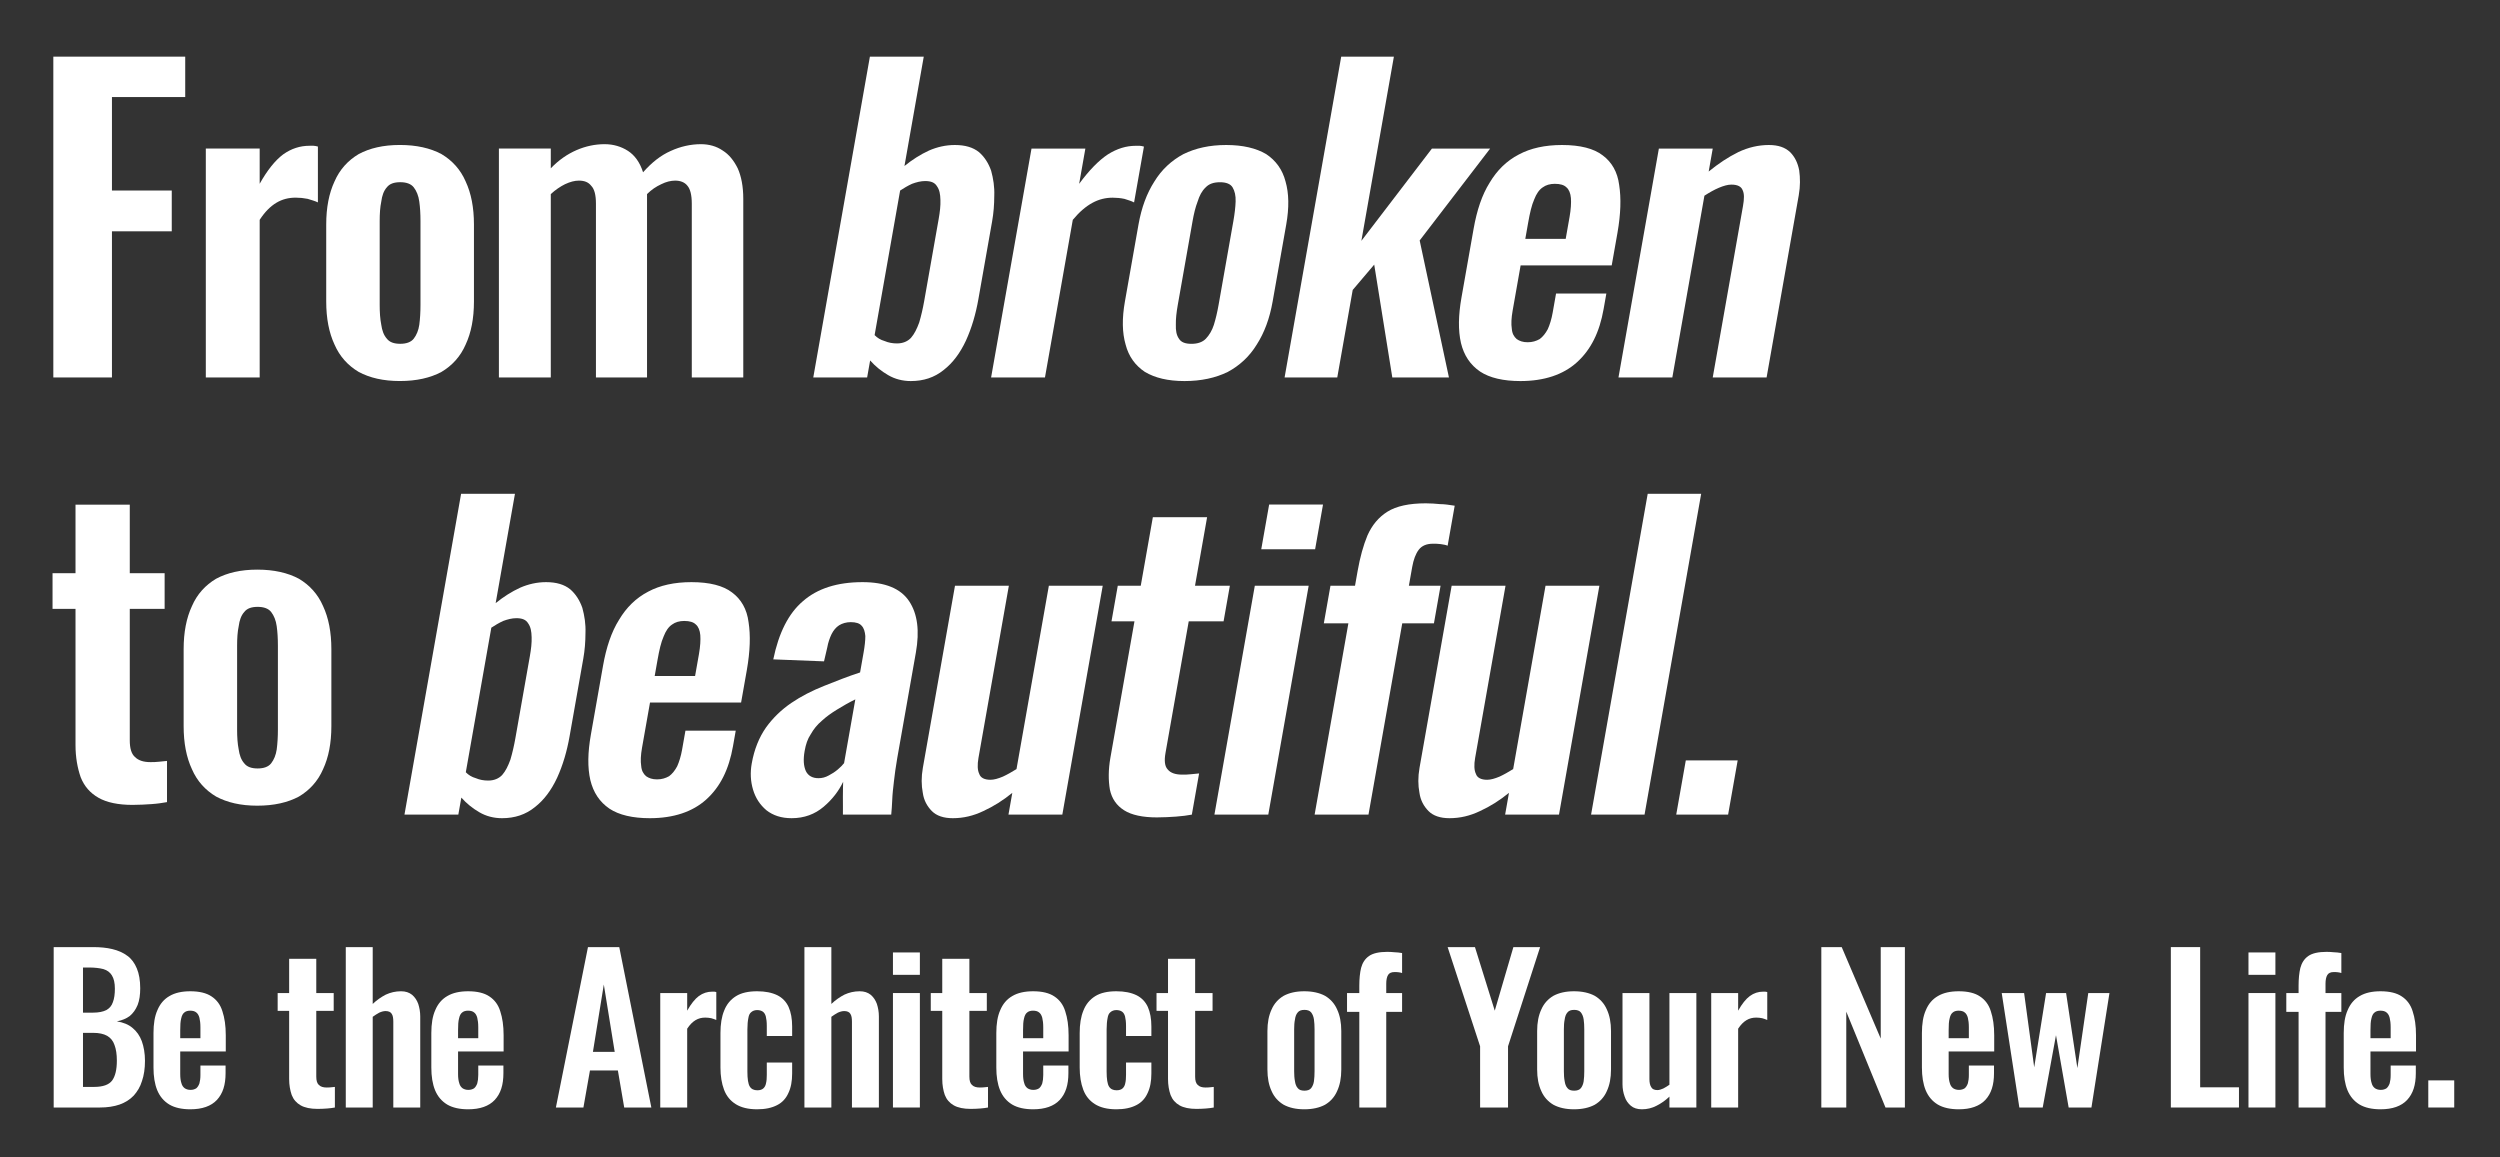
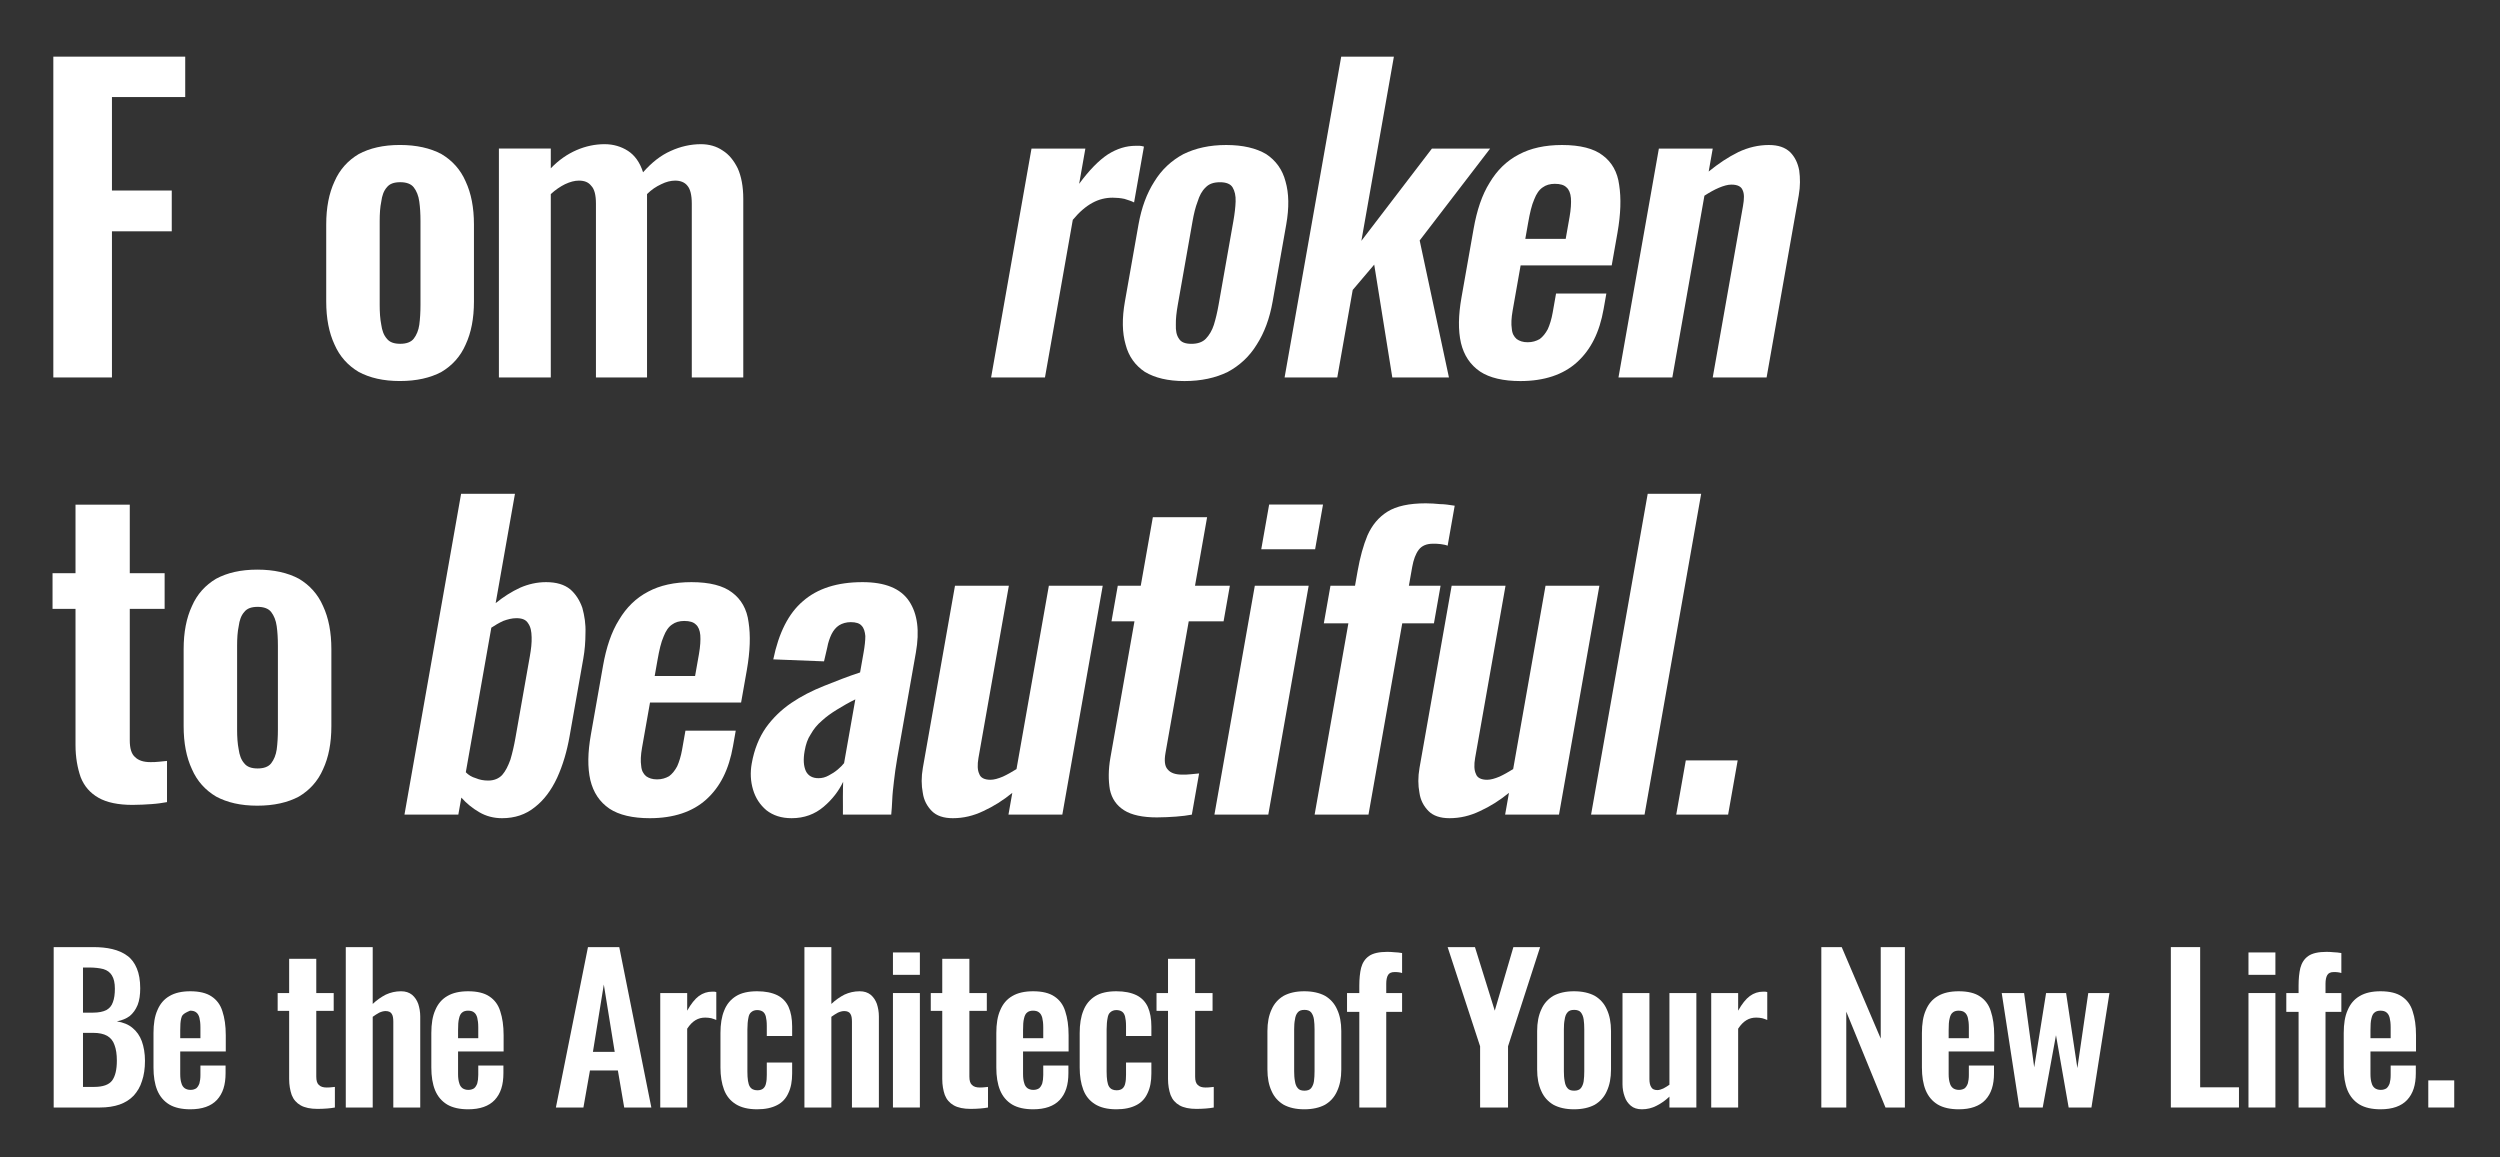
<svg xmlns="http://www.w3.org/2000/svg" width="540" height="250">
  <rect width="100%" height="100%" style="fill:#333333;stroke:none;opacity:1;fill-opacity:1" />
  <defs>
    <style>path,rect{fill:#fff}</style>
  </defs>
  <g transform="matrix(1.711,0,0,1.711,-84.041,-65.319)">
    <path transform="matrix(25,0,0,25,54.37,177.99)" d="M0.061,-0L0.061,-0.81L0.26,-0.81C0.296,-0.81 0.328,-0.807 0.357,-0.8C0.386,-0.793 0.412,-0.782 0.433,-0.766C0.454,-0.751 0.47,-0.729 0.481,-0.702C0.492,-0.676 0.498,-0.642 0.498,-0.602C0.498,-0.569 0.494,-0.541 0.485,-0.518C0.475,-0.494 0.462,-0.476 0.445,-0.462C0.428,-0.449 0.406,-0.44 0.38,-0.435C0.412,-0.43 0.439,-0.419 0.459,-0.402C0.48,-0.385 0.496,-0.362 0.506,-0.335C0.516,-0.307 0.522,-0.274 0.522,-0.236C0.522,-0.197 0.517,-0.163 0.507,-0.134C0.498,-0.104 0.483,-0.08 0.465,-0.06C0.446,-0.04 0.422,-0.025 0.394,-0.015C0.365,-0.005 0.332,-0 0.294,-0L0.061,-0ZM0.209,-0.104L0.265,-0.104C0.31,-0.104 0.34,-0.115 0.356,-0.136C0.372,-0.158 0.38,-0.191 0.38,-0.237C0.38,-0.269 0.376,-0.295 0.368,-0.316C0.361,-0.337 0.348,-0.352 0.331,-0.362C0.313,-0.372 0.29,-0.377 0.26,-0.377L0.209,-0.377L0.209,-0.104ZM0.209,-0.479L0.259,-0.479C0.289,-0.479 0.311,-0.484 0.327,-0.492C0.343,-0.501 0.354,-0.514 0.36,-0.532C0.367,-0.55 0.37,-0.573 0.37,-0.6C0.37,-0.629 0.365,-0.651 0.355,-0.667C0.346,-0.682 0.332,-0.693 0.312,-0.699C0.293,-0.704 0.268,-0.707 0.238,-0.707L0.209,-0.707L0.209,-0.479Z" />
-     <path transform="matrix(25,0,0,25,67.47,177.99)" d="M0.227,0.009C0.184,0.009 0.148,0.001 0.121,-0.015C0.093,-0.032 0.073,-0.056 0.06,-0.087C0.047,-0.119 0.041,-0.157 0.041,-0.202L0.041,-0.376C0.041,-0.422 0.047,-0.461 0.061,-0.492C0.074,-0.523 0.094,-0.547 0.122,-0.563C0.149,-0.579 0.184,-0.587 0.227,-0.587C0.273,-0.587 0.309,-0.578 0.334,-0.561C0.36,-0.544 0.379,-0.519 0.389,-0.486C0.4,-0.453 0.406,-0.413 0.406,-0.365L0.406,-0.283L0.176,-0.283L0.176,-0.169C0.176,-0.15 0.178,-0.135 0.182,-0.123C0.185,-0.111 0.191,-0.103 0.199,-0.097C0.207,-0.092 0.216,-0.089 0.228,-0.089C0.24,-0.089 0.249,-0.092 0.257,-0.097C0.264,-0.103 0.269,-0.111 0.273,-0.122C0.276,-0.133 0.278,-0.147 0.278,-0.164L0.278,-0.212L0.405,-0.212L0.405,-0.173C0.405,-0.114 0.391,-0.07 0.361,-0.038C0.332,-0.007 0.287,0.009 0.227,0.009ZM0.176,-0.35L0.278,-0.35L0.278,-0.405C0.278,-0.425 0.276,-0.441 0.273,-0.453C0.27,-0.465 0.264,-0.475 0.257,-0.48C0.25,-0.486 0.24,-0.489 0.226,-0.489C0.214,-0.489 0.204,-0.486 0.197,-0.48C0.189,-0.474 0.184,-0.464 0.181,-0.45C0.177,-0.435 0.176,-0.416 0.176,-0.39L0.176,-0.35Z" />
+     <path transform="matrix(25,0,0,25,67.47,177.99)" d="M0.227,0.009C0.184,0.009 0.148,0.001 0.121,-0.015C0.093,-0.032 0.073,-0.056 0.06,-0.087C0.047,-0.119 0.041,-0.157 0.041,-0.202L0.041,-0.376C0.041,-0.422 0.047,-0.461 0.061,-0.492C0.074,-0.523 0.094,-0.547 0.122,-0.563C0.149,-0.579 0.184,-0.587 0.227,-0.587C0.273,-0.587 0.309,-0.578 0.334,-0.561C0.36,-0.544 0.379,-0.519 0.389,-0.486C0.4,-0.453 0.406,-0.413 0.406,-0.365L0.406,-0.283L0.176,-0.283L0.176,-0.169C0.176,-0.15 0.178,-0.135 0.182,-0.123C0.185,-0.111 0.191,-0.103 0.199,-0.097C0.207,-0.092 0.216,-0.089 0.228,-0.089C0.24,-0.089 0.249,-0.092 0.257,-0.097C0.264,-0.103 0.269,-0.111 0.273,-0.122C0.276,-0.133 0.278,-0.147 0.278,-0.164L0.278,-0.212L0.405,-0.212L0.405,-0.173C0.405,-0.114 0.391,-0.07 0.361,-0.038C0.332,-0.007 0.287,0.009 0.227,0.009ZM0.176,-0.35L0.278,-0.35L0.278,-0.405C0.278,-0.425 0.276,-0.441 0.273,-0.453C0.27,-0.465 0.264,-0.475 0.257,-0.48C0.25,-0.486 0.24,-0.489 0.226,-0.489C0.189,-0.474 0.184,-0.464 0.181,-0.45C0.177,-0.435 0.176,-0.416 0.176,-0.39L0.176,-0.35Z" />
    <path transform="matrix(25,0,0,25,83.72,177.99)" d="M0.22,0.007C0.184,0.007 0.155,0.001 0.134,-0.011C0.113,-0.023 0.098,-0.04 0.089,-0.063C0.081,-0.086 0.076,-0.113 0.076,-0.144L0.076,-0.488L0.018,-0.488L0.018,-0.578L0.076,-0.578L0.076,-0.751L0.213,-0.751L0.213,-0.578L0.301,-0.578L0.301,-0.488L0.213,-0.488L0.213,-0.156C0.213,-0.136 0.217,-0.122 0.226,-0.114C0.235,-0.105 0.248,-0.101 0.265,-0.101C0.272,-0.101 0.279,-0.101 0.287,-0.102C0.294,-0.103 0.3,-0.103 0.307,-0.104L0.307,-0C0.296,0.002 0.283,0.004 0.268,0.005C0.253,0.006 0.237,0.007 0.22,0.007Z" />
    <path transform="matrix(25,0,0,25,91.42,177.99)" d="M0.054,-0L0.054,-0.81L0.19,-0.81L0.19,-0.523C0.211,-0.543 0.233,-0.558 0.256,-0.57C0.28,-0.581 0.305,-0.587 0.333,-0.587C0.356,-0.587 0.374,-0.581 0.389,-0.569C0.403,-0.557 0.413,-0.542 0.42,-0.523C0.426,-0.504 0.43,-0.483 0.43,-0.46L0.43,-0L0.294,-0L0.294,-0.433C0.294,-0.451 0.292,-0.464 0.286,-0.473C0.281,-0.482 0.27,-0.487 0.255,-0.487C0.245,-0.487 0.234,-0.484 0.223,-0.479C0.212,-0.473 0.201,-0.466 0.19,-0.458L0.19,-0L0.054,-0Z" />
    <path transform="matrix(25,0,0,25,102.545,177.99)" d="M0.227,0.009C0.184,0.009 0.148,0.001 0.121,-0.015C0.093,-0.032 0.073,-0.056 0.06,-0.087C0.047,-0.119 0.041,-0.157 0.041,-0.202L0.041,-0.376C0.041,-0.422 0.047,-0.461 0.061,-0.492C0.074,-0.523 0.094,-0.547 0.122,-0.563C0.149,-0.579 0.184,-0.587 0.227,-0.587C0.273,-0.587 0.309,-0.578 0.334,-0.561C0.36,-0.544 0.379,-0.519 0.389,-0.486C0.4,-0.453 0.406,-0.413 0.406,-0.365L0.406,-0.283L0.176,-0.283L0.176,-0.169C0.176,-0.15 0.178,-0.135 0.182,-0.123C0.185,-0.111 0.191,-0.103 0.199,-0.097C0.207,-0.092 0.216,-0.089 0.228,-0.089C0.24,-0.089 0.249,-0.092 0.257,-0.097C0.264,-0.103 0.269,-0.111 0.273,-0.122C0.276,-0.133 0.278,-0.147 0.278,-0.164L0.278,-0.212L0.405,-0.212L0.405,-0.173C0.405,-0.114 0.391,-0.07 0.361,-0.038C0.332,-0.007 0.287,0.009 0.227,0.009ZM0.176,-0.35L0.278,-0.35L0.278,-0.405C0.278,-0.425 0.276,-0.441 0.273,-0.453C0.27,-0.465 0.264,-0.475 0.257,-0.48C0.25,-0.486 0.24,-0.489 0.226,-0.489C0.214,-0.489 0.204,-0.486 0.197,-0.48C0.189,-0.474 0.184,-0.464 0.181,-0.45C0.177,-0.435 0.176,-0.416 0.176,-0.39L0.176,-0.35Z" />
    <path transform="matrix(25,0,0,25,118.795,177.99)" d="M0.02,-0L0.182,-0.81L0.34,-0.81L0.502,-0L0.365,-0L0.333,-0.187L0.192,-0.187L0.159,-0L0.02,-0ZM0.207,-0.281L0.317,-0.281L0.262,-0.621L0.207,-0.281Z" />
    <path transform="matrix(25,0,0,25,131.095,177.99)" d="M0.055,-0L0.055,-0.578L0.191,-0.578L0.191,-0.489C0.21,-0.523 0.23,-0.548 0.25,-0.563C0.271,-0.578 0.293,-0.585 0.317,-0.585C0.32,-0.585 0.324,-0.585 0.327,-0.585C0.33,-0.585 0.334,-0.584 0.338,-0.583L0.338,-0.442C0.33,-0.446 0.321,-0.448 0.312,-0.451C0.302,-0.453 0.292,-0.454 0.282,-0.454C0.264,-0.454 0.248,-0.45 0.233,-0.441C0.218,-0.432 0.204,-0.418 0.191,-0.398L0.191,-0L0.055,-0Z" />
    <path transform="matrix(25,0,0,25,139.045,177.99)" d="M0.226,0.009C0.181,0.009 0.145,0 0.118,-0.017C0.091,-0.034 0.071,-0.058 0.059,-0.09C0.047,-0.122 0.041,-0.159 0.041,-0.202L0.041,-0.376C0.041,-0.421 0.047,-0.459 0.06,-0.49C0.072,-0.521 0.092,-0.545 0.119,-0.562C0.146,-0.579 0.182,-0.587 0.226,-0.587C0.268,-0.587 0.301,-0.58 0.328,-0.567C0.354,-0.554 0.373,-0.534 0.385,-0.508C0.397,-0.481 0.403,-0.448 0.403,-0.409L0.403,-0.361L0.275,-0.361L0.275,-0.412C0.275,-0.432 0.273,-0.448 0.27,-0.46C0.267,-0.471 0.262,-0.479 0.255,-0.484C0.248,-0.489 0.238,-0.492 0.226,-0.492C0.214,-0.492 0.204,-0.488 0.197,-0.482C0.189,-0.476 0.184,-0.466 0.182,-0.452C0.179,-0.438 0.177,-0.418 0.177,-0.394L0.177,-0.182C0.177,-0.144 0.181,-0.119 0.189,-0.106C0.197,-0.093 0.21,-0.087 0.227,-0.087C0.24,-0.087 0.25,-0.09 0.257,-0.096C0.264,-0.102 0.269,-0.111 0.271,-0.122C0.274,-0.134 0.275,-0.148 0.275,-0.165L0.275,-0.227L0.403,-0.227L0.403,-0.172C0.403,-0.133 0.397,-0.1 0.384,-0.073C0.372,-0.046 0.353,-0.025 0.327,-0.012C0.3,0.002 0.267,0.009 0.226,0.009Z" />
    <path transform="matrix(25,0,0,25,149.32,177.99)" d="M0.054,-0L0.054,-0.81L0.19,-0.81L0.19,-0.523C0.211,-0.543 0.233,-0.558 0.256,-0.57C0.28,-0.581 0.305,-0.587 0.333,-0.587C0.356,-0.587 0.374,-0.581 0.389,-0.569C0.403,-0.557 0.413,-0.542 0.42,-0.523C0.426,-0.504 0.43,-0.483 0.43,-0.46L0.43,-0L0.294,-0L0.294,-0.433C0.294,-0.451 0.292,-0.464 0.286,-0.473C0.281,-0.482 0.27,-0.487 0.255,-0.487C0.245,-0.487 0.234,-0.484 0.223,-0.479C0.212,-0.473 0.201,-0.466 0.19,-0.458L0.19,-0L0.054,-0Z" />
    <path transform="matrix(25,0,0,25,160.445,177.99)" d="M0.056,-0L0.056,-0.578L0.192,-0.578L0.192,-0L0.056,-0ZM0.056,-0.67L0.056,-0.783L0.192,-0.783L0.192,-0.67L0.056,-0.67Z" />
    <path transform="matrix(25,0,0,25,166.17,177.99)" d="M0.22,0.007C0.184,0.007 0.155,0.001 0.134,-0.011C0.113,-0.023 0.098,-0.04 0.089,-0.063C0.081,-0.086 0.076,-0.113 0.076,-0.144L0.076,-0.488L0.018,-0.488L0.018,-0.578L0.076,-0.578L0.076,-0.751L0.213,-0.751L0.213,-0.578L0.301,-0.578L0.301,-0.488L0.213,-0.488L0.213,-0.156C0.213,-0.136 0.217,-0.122 0.226,-0.114C0.235,-0.105 0.248,-0.101 0.265,-0.101C0.272,-0.101 0.279,-0.101 0.287,-0.102C0.294,-0.103 0.3,-0.103 0.307,-0.104L0.307,-0C0.296,0.002 0.283,0.004 0.268,0.005C0.253,0.006 0.237,0.007 0.22,0.007Z" />
    <path transform="matrix(25,0,0,25,173.87,177.99)" d="M0.227,0.009C0.184,0.009 0.148,0.001 0.121,-0.015C0.093,-0.032 0.073,-0.056 0.06,-0.087C0.047,-0.119 0.041,-0.157 0.041,-0.202L0.041,-0.376C0.041,-0.422 0.047,-0.461 0.061,-0.492C0.074,-0.523 0.094,-0.547 0.122,-0.563C0.149,-0.579 0.184,-0.587 0.227,-0.587C0.273,-0.587 0.309,-0.578 0.334,-0.561C0.36,-0.544 0.379,-0.519 0.389,-0.486C0.4,-0.453 0.406,-0.413 0.406,-0.365L0.406,-0.283L0.176,-0.283L0.176,-0.169C0.176,-0.15 0.178,-0.135 0.182,-0.123C0.185,-0.111 0.191,-0.103 0.199,-0.097C0.207,-0.092 0.216,-0.089 0.228,-0.089C0.24,-0.089 0.249,-0.092 0.257,-0.097C0.264,-0.103 0.269,-0.111 0.273,-0.122C0.276,-0.133 0.278,-0.147 0.278,-0.164L0.278,-0.212L0.405,-0.212L0.405,-0.173C0.405,-0.114 0.391,-0.07 0.361,-0.038C0.332,-0.007 0.287,0.009 0.227,0.009ZM0.176,-0.35L0.278,-0.35L0.278,-0.405C0.278,-0.425 0.276,-0.441 0.273,-0.453C0.27,-0.465 0.264,-0.475 0.257,-0.48C0.25,-0.486 0.24,-0.489 0.226,-0.489C0.214,-0.489 0.204,-0.486 0.197,-0.48C0.189,-0.474 0.184,-0.464 0.181,-0.45C0.177,-0.435 0.176,-0.416 0.176,-0.39L0.176,-0.35Z" />
    <path transform="matrix(25,0,0,25,184.395,177.99)" d="M0.226,0.009C0.181,0.009 0.145,0 0.118,-0.017C0.091,-0.034 0.071,-0.058 0.059,-0.09C0.047,-0.122 0.041,-0.159 0.041,-0.202L0.041,-0.376C0.041,-0.421 0.047,-0.459 0.06,-0.49C0.072,-0.521 0.092,-0.545 0.119,-0.562C0.146,-0.579 0.182,-0.587 0.226,-0.587C0.268,-0.587 0.301,-0.58 0.328,-0.567C0.354,-0.554 0.373,-0.534 0.385,-0.508C0.397,-0.481 0.403,-0.448 0.403,-0.409L0.403,-0.361L0.275,-0.361L0.275,-0.412C0.275,-0.432 0.273,-0.448 0.27,-0.46C0.267,-0.471 0.262,-0.479 0.255,-0.484C0.248,-0.489 0.238,-0.492 0.226,-0.492C0.214,-0.492 0.204,-0.488 0.197,-0.482C0.189,-0.476 0.184,-0.466 0.182,-0.452C0.179,-0.438 0.177,-0.418 0.177,-0.394L0.177,-0.182C0.177,-0.144 0.181,-0.119 0.189,-0.106C0.197,-0.093 0.21,-0.087 0.227,-0.087C0.24,-0.087 0.25,-0.09 0.257,-0.096C0.264,-0.102 0.269,-0.111 0.271,-0.122C0.274,-0.134 0.275,-0.148 0.275,-0.165L0.275,-0.227L0.403,-0.227L0.403,-0.172C0.403,-0.133 0.397,-0.1 0.384,-0.073C0.372,-0.046 0.353,-0.025 0.327,-0.012C0.3,0.002 0.267,0.009 0.226,0.009Z" />
    <path transform="matrix(25,0,0,25,194.67,177.99)" d="M0.22,0.007C0.184,0.007 0.155,0.001 0.134,-0.011C0.113,-0.023 0.098,-0.04 0.089,-0.063C0.081,-0.086 0.076,-0.113 0.076,-0.144L0.076,-0.488L0.018,-0.488L0.018,-0.578L0.076,-0.578L0.076,-0.751L0.213,-0.751L0.213,-0.578L0.301,-0.578L0.301,-0.488L0.213,-0.488L0.213,-0.156C0.213,-0.136 0.217,-0.122 0.226,-0.114C0.235,-0.105 0.248,-0.101 0.265,-0.101C0.272,-0.101 0.279,-0.101 0.287,-0.102C0.294,-0.103 0.3,-0.103 0.307,-0.104L0.307,-0C0.296,0.002 0.283,0.004 0.268,0.005C0.253,0.006 0.237,0.007 0.22,0.007Z" />
    <path transform="matrix(25,0,0,25,208.095,177.99)" d="M0.227,0.009C0.185,0.009 0.151,0.001 0.123,-0.014C0.096,-0.03 0.075,-0.053 0.062,-0.083C0.048,-0.113 0.041,-0.149 0.041,-0.192L0.041,-0.386C0.041,-0.429 0.048,-0.465 0.062,-0.495C0.075,-0.525 0.096,-0.548 0.123,-0.564C0.151,-0.579 0.185,-0.587 0.227,-0.587C0.269,-0.587 0.304,-0.579 0.332,-0.564C0.359,-0.548 0.38,-0.525 0.393,-0.495C0.407,-0.465 0.414,-0.429 0.414,-0.386L0.414,-0.192C0.414,-0.149 0.407,-0.113 0.393,-0.083C0.38,-0.053 0.359,-0.03 0.332,-0.014C0.304,0.001 0.269,0.009 0.227,0.009ZM0.228,-0.085C0.243,-0.085 0.255,-0.089 0.262,-0.098C0.269,-0.107 0.274,-0.119 0.276,-0.133C0.278,-0.148 0.279,-0.165 0.279,-0.183L0.279,-0.395C0.279,-0.413 0.278,-0.43 0.276,-0.444C0.274,-0.459 0.269,-0.471 0.262,-0.48C0.255,-0.489 0.243,-0.493 0.228,-0.493C0.212,-0.493 0.201,-0.489 0.194,-0.48C0.186,-0.471 0.182,-0.459 0.18,-0.444C0.177,-0.43 0.176,-0.413 0.176,-0.395L0.176,-0.183C0.176,-0.165 0.177,-0.148 0.18,-0.133C0.182,-0.119 0.186,-0.107 0.194,-0.098C0.201,-0.089 0.212,-0.085 0.228,-0.085Z" />
    <path transform="matrix(25,0,0,25,218.72,177.99)" d="M0.08,-0L0.08,-0.483L0.018,-0.483L0.018,-0.578L0.08,-0.578L0.08,-0.615C0.08,-0.65 0.083,-0.68 0.089,-0.705C0.096,-0.731 0.109,-0.751 0.129,-0.765C0.149,-0.779 0.18,-0.786 0.222,-0.786C0.235,-0.786 0.247,-0.785 0.258,-0.784C0.27,-0.784 0.282,-0.782 0.296,-0.78L0.296,-0.679C0.291,-0.681 0.285,-0.682 0.278,-0.683C0.271,-0.684 0.264,-0.684 0.258,-0.684C0.242,-0.684 0.231,-0.679 0.225,-0.669C0.219,-0.659 0.216,-0.644 0.216,-0.625L0.216,-0.578L0.296,-0.578L0.296,-0.483L0.216,-0.483L0.216,-0L0.08,-0Z" />
    <path transform="matrix(25,0,0,25,231.62,177.99)" d="M0.174,-0L0.174,-0.309L0.01,-0.81L0.148,-0.81L0.248,-0.489L0.342,-0.81L0.477,-0.81L0.315,-0.309L0.315,-0L0.174,-0Z" />
    <path transform="matrix(25,0,0,25,242.145,177.99)" d="M0.227,0.009C0.185,0.009 0.151,0.001 0.123,-0.014C0.096,-0.03 0.075,-0.053 0.062,-0.083C0.048,-0.113 0.041,-0.149 0.041,-0.192L0.041,-0.386C0.041,-0.429 0.048,-0.465 0.062,-0.495C0.075,-0.525 0.096,-0.548 0.123,-0.564C0.151,-0.579 0.185,-0.587 0.227,-0.587C0.269,-0.587 0.304,-0.579 0.332,-0.564C0.359,-0.548 0.38,-0.525 0.393,-0.495C0.407,-0.465 0.414,-0.429 0.414,-0.386L0.414,-0.192C0.414,-0.149 0.407,-0.113 0.393,-0.083C0.38,-0.053 0.359,-0.03 0.332,-0.014C0.304,0.001 0.269,0.009 0.227,0.009ZM0.228,-0.085C0.243,-0.085 0.255,-0.089 0.262,-0.098C0.269,-0.107 0.274,-0.119 0.276,-0.133C0.278,-0.148 0.279,-0.165 0.279,-0.183L0.279,-0.395C0.279,-0.413 0.278,-0.43 0.276,-0.444C0.274,-0.459 0.269,-0.471 0.262,-0.48C0.255,-0.489 0.243,-0.493 0.228,-0.493C0.212,-0.493 0.201,-0.489 0.194,-0.48C0.186,-0.471 0.182,-0.459 0.18,-0.444C0.177,-0.43 0.176,-0.413 0.176,-0.395L0.176,-0.183C0.176,-0.165 0.177,-0.148 0.18,-0.133C0.182,-0.119 0.186,-0.107 0.194,-0.098C0.201,-0.089 0.212,-0.085 0.228,-0.085Z" />
    <path transform="matrix(25,0,0,25,252.77,177.99)" d="M0.145,0.009C0.122,0.009 0.103,0.003 0.089,-0.009C0.075,-0.021 0.064,-0.036 0.058,-0.055C0.051,-0.074 0.047,-0.095 0.047,-0.118L0.047,-0.578L0.183,-0.578L0.183,-0.143C0.183,-0.126 0.186,-0.112 0.192,-0.103C0.197,-0.093 0.208,-0.088 0.223,-0.088C0.232,-0.088 0.242,-0.091 0.253,-0.096C0.263,-0.101 0.274,-0.108 0.284,-0.115L0.284,-0.578L0.42,-0.578L0.42,-0L0.284,-0L0.284,-0.055C0.264,-0.036 0.243,-0.021 0.219,-0.009C0.196,0.003 0.172,0.009 0.145,0.009Z" />
    <path transform="matrix(25,0,0,25,263.77,177.99)" d="M0.055,-0L0.055,-0.578L0.191,-0.578L0.191,-0.489C0.21,-0.523 0.23,-0.548 0.25,-0.563C0.271,-0.578 0.293,-0.585 0.317,-0.585C0.32,-0.585 0.324,-0.585 0.327,-0.585C0.33,-0.585 0.334,-0.584 0.338,-0.583L0.338,-0.442C0.33,-0.446 0.321,-0.448 0.312,-0.451C0.302,-0.453 0.292,-0.454 0.282,-0.454C0.264,-0.454 0.248,-0.45 0.233,-0.441C0.218,-0.432 0.204,-0.418 0.191,-0.398L0.191,-0L0.055,-0Z" />
    <path transform="matrix(25,0,0,25,277.52,177.99)" d="M0.061,-0L0.061,-0.81L0.164,-0.81L0.361,-0.348L0.361,-0.81L0.483,-0.81L0.483,-0L0.385,-0L0.187,-0.484L0.187,-0L0.061,-0Z" />
    <path transform="matrix(25,0,0,25,290.72,177.99)" d="M0.227,0.009C0.184,0.009 0.148,0.001 0.121,-0.015C0.093,-0.032 0.073,-0.056 0.06,-0.087C0.047,-0.119 0.041,-0.157 0.041,-0.202L0.041,-0.376C0.041,-0.422 0.047,-0.461 0.061,-0.492C0.074,-0.523 0.094,-0.547 0.122,-0.563C0.149,-0.579 0.184,-0.587 0.227,-0.587C0.273,-0.587 0.309,-0.578 0.334,-0.561C0.36,-0.544 0.379,-0.519 0.389,-0.486C0.4,-0.453 0.406,-0.413 0.406,-0.365L0.406,-0.283L0.176,-0.283L0.176,-0.169C0.176,-0.15 0.178,-0.135 0.182,-0.123C0.185,-0.111 0.191,-0.103 0.199,-0.097C0.207,-0.092 0.216,-0.089 0.228,-0.089C0.24,-0.089 0.249,-0.092 0.257,-0.097C0.264,-0.103 0.269,-0.111 0.273,-0.122C0.276,-0.133 0.278,-0.147 0.278,-0.164L0.278,-0.212L0.405,-0.212L0.405,-0.173C0.405,-0.114 0.391,-0.07 0.361,-0.038C0.332,-0.007 0.287,0.009 0.227,0.009ZM0.176,-0.35L0.278,-0.35L0.278,-0.405C0.278,-0.425 0.276,-0.441 0.273,-0.453C0.27,-0.465 0.264,-0.475 0.257,-0.48C0.25,-0.486 0.24,-0.489 0.226,-0.489C0.214,-0.489 0.204,-0.486 0.197,-0.48C0.189,-0.474 0.184,-0.464 0.181,-0.45C0.177,-0.435 0.176,-0.416 0.176,-0.39L0.176,-0.35Z" />
    <path transform="matrix(25,0,0,25,301.22,177.99)" d="M0.113,-0L0.024,-0.578L0.137,-0.578L0.188,-0.203L0.248,-0.578L0.349,-0.578L0.406,-0.199L0.461,-0.578L0.568,-0.578L0.477,-0L0.362,-0L0.298,-0.365L0.231,-0L0.113,-0Z" />
    <path transform="matrix(25,0,0,25,321.645,177.99)" d="M0.061,-0L0.061,-0.81L0.209,-0.81L0.209,-0.102L0.405,-0.102L0.405,-0L0.061,-0Z" />
    <path transform="matrix(25,0,0,25,331.57,177.99)" d="M0.056,-0L0.056,-0.578L0.192,-0.578L0.192,-0L0.056,-0ZM0.056,-0.67L0.056,-0.783L0.192,-0.783L0.192,-0.67L0.056,-0.67Z" />
    <path transform="matrix(25,0,0,25,337.295,177.99)" d="M0.08,-0L0.08,-0.483L0.018,-0.483L0.018,-0.578L0.08,-0.578L0.08,-0.615C0.08,-0.65 0.083,-0.68 0.089,-0.705C0.096,-0.731 0.109,-0.751 0.129,-0.765C0.149,-0.779 0.18,-0.786 0.222,-0.786C0.235,-0.786 0.247,-0.785 0.258,-0.784C0.27,-0.784 0.282,-0.782 0.296,-0.78L0.296,-0.679C0.291,-0.681 0.285,-0.682 0.278,-0.683C0.271,-0.684 0.264,-0.684 0.258,-0.684C0.242,-0.684 0.231,-0.679 0.225,-0.669C0.219,-0.659 0.216,-0.644 0.216,-0.625L0.216,-0.578L0.296,-0.578L0.296,-0.483L0.216,-0.483L0.216,-0L0.08,-0Z" />
    <path transform="matrix(25,0,0,25,343.97,177.99)" d="M0.227,0.009C0.184,0.009 0.148,0.001 0.121,-0.015C0.093,-0.032 0.073,-0.056 0.06,-0.087C0.047,-0.119 0.041,-0.157 0.041,-0.202L0.041,-0.376C0.041,-0.422 0.047,-0.461 0.061,-0.492C0.074,-0.523 0.094,-0.547 0.122,-0.563C0.149,-0.579 0.184,-0.587 0.227,-0.587C0.273,-0.587 0.309,-0.578 0.334,-0.561C0.36,-0.544 0.379,-0.519 0.389,-0.486C0.4,-0.453 0.406,-0.413 0.406,-0.365L0.406,-0.283L0.176,-0.283L0.176,-0.169C0.176,-0.15 0.178,-0.135 0.182,-0.123C0.185,-0.111 0.191,-0.103 0.199,-0.097C0.207,-0.092 0.216,-0.089 0.228,-0.089C0.24,-0.089 0.249,-0.092 0.257,-0.097C0.264,-0.103 0.269,-0.111 0.273,-0.122C0.276,-0.133 0.278,-0.147 0.278,-0.164L0.278,-0.212L0.405,-0.212L0.405,-0.173C0.405,-0.114 0.391,-0.07 0.361,-0.038C0.332,-0.007 0.287,0.009 0.227,0.009ZM0.176,-0.35L0.278,-0.35L0.278,-0.405C0.278,-0.425 0.276,-0.441 0.273,-0.453C0.27,-0.465 0.264,-0.475 0.257,-0.48C0.25,-0.486 0.24,-0.489 0.226,-0.489C0.214,-0.489 0.204,-0.486 0.197,-0.48C0.189,-0.474 0.184,-0.464 0.181,-0.45C0.177,-0.435 0.176,-0.416 0.176,-0.39L0.176,-0.35Z" />
    <rect transform="matrix(25,0,0,25,354.495,177.99)" x="0.047" y="-0.137" width="0.131" height="0.137" />
  </g>
  <g transform="matrix(1.711,0,-0.302,1.711,-194.145,169.388)">
    <path transform="matrix(50,0,0,50,162.557,3.841)" d="M0.301,0.009C0.28,0.009 0.26,0.004 0.241,-0.006C0.222,-0.016 0.205,-0.028 0.189,-0.043L0.189,-0L0.053,-0L0.053,-0.81L0.189,-0.81L0.189,-0.534C0.206,-0.55 0.224,-0.563 0.244,-0.573C0.263,-0.582 0.284,-0.587 0.307,-0.587C0.333,-0.587 0.354,-0.581 0.371,-0.569C0.387,-0.557 0.4,-0.541 0.41,-0.522C0.419,-0.502 0.426,-0.481 0.429,-0.459C0.433,-0.436 0.435,-0.415 0.435,-0.394L0.435,-0.198C0.435,-0.16 0.431,-0.125 0.422,-0.093C0.413,-0.062 0.399,-0.037 0.379,-0.019C0.359,-0 0.333,0.009 0.301,0.009ZM0.249,-0.086C0.264,-0.086 0.275,-0.091 0.282,-0.1C0.289,-0.11 0.293,-0.123 0.296,-0.139C0.298,-0.156 0.299,-0.174 0.299,-0.193L0.299,-0.4C0.299,-0.418 0.298,-0.434 0.295,-0.448C0.292,-0.463 0.288,-0.474 0.28,-0.483C0.273,-0.492 0.263,-0.496 0.248,-0.496C0.237,-0.496 0.226,-0.493 0.216,-0.489C0.206,-0.484 0.197,-0.478 0.189,-0.472L0.189,-0.107C0.197,-0.1 0.206,-0.095 0.217,-0.092C0.227,-0.088 0.238,-0.086 0.249,-0.086Z" />
    <path transform="matrix(50,0,0,50,184.907,3.841)" d="M0.227,0.009C0.184,0.009 0.148,0.001 0.121,-0.015C0.093,-0.032 0.073,-0.056 0.06,-0.087C0.047,-0.119 0.041,-0.157 0.041,-0.202L0.041,-0.376C0.041,-0.422 0.047,-0.461 0.061,-0.492C0.074,-0.523 0.094,-0.547 0.122,-0.563C0.149,-0.579 0.184,-0.587 0.227,-0.587C0.273,-0.587 0.309,-0.578 0.334,-0.561C0.36,-0.544 0.379,-0.519 0.389,-0.486C0.4,-0.453 0.406,-0.413 0.406,-0.365L0.406,-0.283L0.176,-0.283L0.176,-0.169C0.176,-0.15 0.178,-0.135 0.182,-0.123C0.185,-0.111 0.191,-0.103 0.199,-0.097C0.207,-0.092 0.216,-0.089 0.228,-0.089C0.24,-0.089 0.249,-0.092 0.257,-0.097C0.264,-0.103 0.269,-0.111 0.273,-0.122C0.276,-0.133 0.278,-0.147 0.278,-0.164L0.278,-0.212L0.405,-0.212L0.405,-0.173C0.405,-0.114 0.391,-0.07 0.361,-0.038C0.332,-0.007 0.287,0.009 0.227,0.009ZM0.176,-0.35L0.278,-0.35L0.278,-0.405C0.278,-0.425 0.276,-0.441 0.273,-0.453C0.27,-0.465 0.264,-0.475 0.257,-0.48C0.25,-0.486 0.24,-0.489 0.226,-0.489C0.214,-0.489 0.204,-0.486 0.197,-0.48C0.189,-0.474 0.184,-0.464 0.181,-0.45C0.177,-0.435 0.176,-0.416 0.176,-0.39L0.176,-0.35Z" />
    <path transform="matrix(50,0,0,50,205.957,3.841)" d="M0.164,0.009C0.138,0.009 0.116,0.002 0.097,-0.011C0.078,-0.025 0.064,-0.042 0.054,-0.063C0.044,-0.084 0.039,-0.106 0.039,-0.129C0.039,-0.165 0.046,-0.195 0.059,-0.22C0.072,-0.244 0.09,-0.265 0.112,-0.282C0.134,-0.299 0.159,-0.313 0.187,-0.325C0.215,-0.337 0.243,-0.349 0.272,-0.359L0.272,-0.409C0.272,-0.426 0.271,-0.44 0.269,-0.451C0.266,-0.462 0.262,-0.471 0.255,-0.477C0.249,-0.483 0.239,-0.486 0.226,-0.486C0.215,-0.486 0.205,-0.483 0.198,-0.478C0.191,-0.473 0.186,-0.465 0.183,-0.456C0.18,-0.446 0.178,-0.435 0.178,-0.422L0.176,-0.387L0.047,-0.392C0.049,-0.459 0.065,-0.508 0.096,-0.539C0.127,-0.571 0.174,-0.587 0.238,-0.587C0.295,-0.587 0.337,-0.571 0.364,-0.539C0.391,-0.507 0.404,-0.464 0.404,-0.409L0.404,-0.142C0.404,-0.12 0.405,-0.101 0.406,-0.084C0.407,-0.067 0.408,-0.051 0.41,-0.037C0.412,-0.023 0.413,-0.011 0.414,-0L0.292,-0C0.29,-0.013 0.287,-0.028 0.284,-0.045C0.281,-0.063 0.279,-0.075 0.278,-0.083C0.271,-0.06 0.259,-0.039 0.24,-0.02C0.221,-0.001 0.196,0.009 0.164,0.009ZM0.214,-0.092C0.223,-0.092 0.231,-0.094 0.239,-0.099C0.246,-0.103 0.253,-0.108 0.259,-0.114C0.265,-0.12 0.269,-0.125 0.272,-0.13L0.272,-0.291C0.257,-0.283 0.243,-0.274 0.23,-0.265C0.217,-0.256 0.206,-0.247 0.197,-0.237C0.187,-0.227 0.18,-0.216 0.175,-0.203C0.169,-0.191 0.167,-0.177 0.167,-0.161C0.167,-0.139 0.171,-0.123 0.179,-0.11C0.187,-0.098 0.199,-0.092 0.214,-0.092Z" />
    <path transform="matrix(50,0,0,50,227.257,3.841)" d="M0.145,0.009C0.122,0.009 0.103,0.003 0.089,-0.009C0.075,-0.021 0.064,-0.036 0.058,-0.055C0.051,-0.074 0.047,-0.095 0.047,-0.118L0.047,-0.578L0.183,-0.578L0.183,-0.143C0.183,-0.126 0.186,-0.112 0.192,-0.103C0.197,-0.093 0.208,-0.088 0.223,-0.088C0.232,-0.088 0.242,-0.091 0.253,-0.096C0.263,-0.101 0.274,-0.108 0.284,-0.115L0.284,-0.578L0.42,-0.578L0.42,-0L0.284,-0L0.284,-0.055C0.264,-0.036 0.243,-0.021 0.219,-0.009C0.196,0.003 0.172,0.009 0.145,0.009Z" />
    <path transform="matrix(50,0,0,50,249.257,3.841)" d="M0.22,0.007C0.184,0.007 0.155,0.001 0.134,-0.011C0.113,-0.023 0.098,-0.04 0.089,-0.063C0.081,-0.086 0.076,-0.113 0.076,-0.144L0.076,-0.488L0.018,-0.488L0.018,-0.578L0.076,-0.578L0.076,-0.751L0.213,-0.751L0.213,-0.578L0.301,-0.578L0.301,-0.488L0.213,-0.488L0.213,-0.156C0.213,-0.136 0.217,-0.122 0.226,-0.114C0.235,-0.105 0.248,-0.101 0.265,-0.101C0.272,-0.101 0.279,-0.101 0.287,-0.102C0.294,-0.103 0.3,-0.103 0.307,-0.104L0.307,-0C0.296,0.002 0.283,0.004 0.268,0.005C0.253,0.006 0.237,0.007 0.22,0.007Z" />
    <path transform="matrix(50,0,0,50,264.657,3.841)" d="M0.056,-0L0.056,-0.578L0.192,-0.578L0.192,-0L0.056,-0ZM0.056,-0.67L0.056,-0.783L0.192,-0.783L0.192,-0.67L0.056,-0.67Z" />
    <path transform="matrix(50,0,0,50,276.107,3.841)" d="M0.08,-0L0.08,-0.483L0.018,-0.483L0.018,-0.578L0.08,-0.578L0.08,-0.615C0.08,-0.65 0.083,-0.68 0.089,-0.705C0.096,-0.731 0.109,-0.751 0.129,-0.765C0.149,-0.779 0.18,-0.786 0.222,-0.786C0.235,-0.786 0.247,-0.785 0.258,-0.784C0.27,-0.784 0.282,-0.782 0.296,-0.78L0.296,-0.679C0.291,-0.681 0.285,-0.682 0.278,-0.683C0.271,-0.684 0.264,-0.684 0.258,-0.684C0.242,-0.684 0.231,-0.679 0.225,-0.669C0.219,-0.659 0.216,-0.644 0.216,-0.625L0.216,-0.578L0.296,-0.578L0.296,-0.483L0.216,-0.483L0.216,-0L0.08,-0Z" />
    <path transform="matrix(50,0,0,50,289.957,3.841)" d="M0.145,0.009C0.122,0.009 0.103,0.003 0.089,-0.009C0.075,-0.021 0.064,-0.036 0.058,-0.055C0.051,-0.074 0.047,-0.095 0.047,-0.118L0.047,-0.578L0.183,-0.578L0.183,-0.143C0.183,-0.126 0.186,-0.112 0.192,-0.103C0.197,-0.093 0.208,-0.088 0.223,-0.088C0.232,-0.088 0.242,-0.091 0.253,-0.096C0.263,-0.101 0.274,-0.108 0.284,-0.115L0.284,-0.578L0.42,-0.578L0.42,-0L0.284,-0L0.284,-0.055C0.264,-0.036 0.243,-0.021 0.219,-0.009C0.196,0.003 0.172,0.009 0.145,0.009Z" />
    <rect transform="matrix(50,0,0,50,311.957,3.841)" x="0.061" y="-0.81" width="0.135" height="0.81" />
    <rect transform="matrix(50,0,0,50,323.407,3.841)" x="0.047" y="-0.137" width="0.131" height="0.137" />
  </g>
  <g transform="matrix(1.711,0,0,1.711,-45.441,143.548)">
    <path transform="matrix(50,0,0,50,32.291,17.364)" d="M0.22,0.007C0.184,0.007 0.155,0.001 0.134,-0.011C0.113,-0.023 0.098,-0.04 0.089,-0.063C0.081,-0.086 0.076,-0.113 0.076,-0.144L0.076,-0.488L0.018,-0.488L0.018,-0.578L0.076,-0.578L0.076,-0.751L0.213,-0.751L0.213,-0.578L0.301,-0.578L0.301,-0.488L0.213,-0.488L0.213,-0.156C0.213,-0.136 0.217,-0.122 0.226,-0.114C0.235,-0.105 0.248,-0.101 0.265,-0.101C0.272,-0.101 0.279,-0.101 0.287,-0.102C0.294,-0.103 0.3,-0.103 0.307,-0.104L0.307,-0C0.296,0.002 0.283,0.004 0.268,0.005C0.253,0.006 0.237,0.007 0.22,0.007Z" />
    <path transform="matrix(50,0,0,50,47.691,17.364)" d="M0.227,0.009C0.185,0.009 0.151,0.001 0.123,-0.014C0.096,-0.03 0.075,-0.053 0.062,-0.083C0.048,-0.113 0.041,-0.149 0.041,-0.192L0.041,-0.386C0.041,-0.429 0.048,-0.465 0.062,-0.495C0.075,-0.525 0.096,-0.548 0.123,-0.564C0.151,-0.579 0.185,-0.587 0.227,-0.587C0.269,-0.587 0.304,-0.579 0.332,-0.564C0.359,-0.548 0.38,-0.525 0.393,-0.495C0.407,-0.465 0.414,-0.429 0.414,-0.386L0.414,-0.192C0.414,-0.149 0.407,-0.113 0.393,-0.083C0.38,-0.053 0.359,-0.03 0.332,-0.014C0.304,0.001 0.269,0.009 0.227,0.009ZM0.228,-0.085C0.243,-0.085 0.255,-0.089 0.262,-0.098C0.269,-0.107 0.274,-0.119 0.276,-0.133C0.278,-0.148 0.279,-0.165 0.279,-0.183L0.279,-0.395C0.279,-0.413 0.278,-0.43 0.276,-0.444C0.274,-0.459 0.269,-0.471 0.262,-0.48C0.255,-0.489 0.243,-0.493 0.228,-0.493C0.212,-0.493 0.201,-0.489 0.194,-0.48C0.186,-0.471 0.182,-0.459 0.18,-0.444C0.177,-0.43 0.176,-0.413 0.176,-0.395L0.176,-0.183C0.176,-0.165 0.177,-0.148 0.18,-0.133C0.182,-0.119 0.186,-0.107 0.194,-0.098C0.201,-0.089 0.212,-0.085 0.228,-0.085Z" />
  </g>
  <g transform="matrix(1.711,0,-0.302,1.711,-105.844,74.967)">
-     <path transform="matrix(50,0,0,50,162.557,3.841)" d="M0.301,0.009C0.28,0.009 0.26,0.004 0.241,-0.006C0.222,-0.016 0.205,-0.028 0.189,-0.043L0.189,-0L0.053,-0L0.053,-0.81L0.189,-0.81L0.189,-0.534C0.206,-0.55 0.224,-0.563 0.244,-0.573C0.263,-0.582 0.284,-0.587 0.307,-0.587C0.333,-0.587 0.354,-0.581 0.371,-0.569C0.387,-0.557 0.4,-0.541 0.41,-0.522C0.419,-0.502 0.426,-0.481 0.429,-0.459C0.433,-0.436 0.435,-0.415 0.435,-0.394L0.435,-0.198C0.435,-0.16 0.431,-0.125 0.422,-0.093C0.413,-0.062 0.399,-0.037 0.379,-0.019C0.359,-0 0.333,0.009 0.301,0.009ZM0.249,-0.086C0.264,-0.086 0.275,-0.091 0.282,-0.1C0.289,-0.11 0.293,-0.123 0.296,-0.139C0.298,-0.156 0.299,-0.174 0.299,-0.193L0.299,-0.4C0.299,-0.418 0.298,-0.434 0.295,-0.448C0.292,-0.463 0.288,-0.474 0.28,-0.483C0.273,-0.492 0.263,-0.496 0.248,-0.496C0.237,-0.496 0.226,-0.493 0.216,-0.489C0.206,-0.484 0.197,-0.478 0.189,-0.472L0.189,-0.107C0.197,-0.1 0.206,-0.095 0.217,-0.092C0.227,-0.088 0.238,-0.086 0.249,-0.086Z" />
    <path transform="matrix(50,0,0,50,184.907,3.841)" d="M0.055,-0L0.055,-0.578L0.191,-0.578L0.191,-0.489C0.21,-0.523 0.23,-0.548 0.25,-0.563C0.271,-0.578 0.293,-0.585 0.317,-0.585C0.32,-0.585 0.324,-0.585 0.327,-0.585C0.33,-0.585 0.334,-0.584 0.338,-0.583L0.338,-0.442C0.33,-0.446 0.321,-0.448 0.312,-0.451C0.302,-0.453 0.292,-0.454 0.282,-0.454C0.264,-0.454 0.248,-0.45 0.233,-0.441C0.218,-0.432 0.204,-0.418 0.191,-0.398L0.191,-0L0.055,-0Z" />
    <path transform="matrix(50,0,0,50,200.807,3.841)" d="M0.227,0.009C0.185,0.009 0.151,0.001 0.123,-0.014C0.096,-0.03 0.075,-0.053 0.062,-0.083C0.048,-0.113 0.041,-0.149 0.041,-0.192L0.041,-0.386C0.041,-0.429 0.048,-0.465 0.062,-0.495C0.075,-0.525 0.096,-0.548 0.123,-0.564C0.151,-0.579 0.185,-0.587 0.227,-0.587C0.269,-0.587 0.304,-0.579 0.332,-0.564C0.359,-0.548 0.38,-0.525 0.393,-0.495C0.407,-0.465 0.414,-0.429 0.414,-0.386L0.414,-0.192C0.414,-0.149 0.407,-0.113 0.393,-0.083C0.38,-0.053 0.359,-0.03 0.332,-0.014C0.304,0.001 0.269,0.009 0.227,0.009ZM0.228,-0.085C0.243,-0.085 0.255,-0.089 0.262,-0.098C0.269,-0.107 0.274,-0.119 0.276,-0.133C0.278,-0.148 0.279,-0.165 0.279,-0.183L0.279,-0.395C0.279,-0.413 0.278,-0.43 0.276,-0.444C0.274,-0.459 0.269,-0.471 0.262,-0.48C0.255,-0.489 0.243,-0.493 0.228,-0.493C0.212,-0.493 0.201,-0.489 0.194,-0.48C0.186,-0.471 0.182,-0.459 0.18,-0.444C0.177,-0.43 0.176,-0.413 0.176,-0.395L0.176,-0.183C0.176,-0.165 0.177,-0.148 0.18,-0.133C0.182,-0.119 0.186,-0.107 0.194,-0.098C0.201,-0.089 0.212,-0.085 0.228,-0.085Z" />
    <path transform="matrix(50,0,0,50,222.057,3.841)" d="M0.053,-0L0.053,-0.81L0.186,-0.81L0.186,-0.345L0.323,-0.578L0.47,-0.578L0.333,-0.346L0.468,-0L0.325,-0L0.229,-0.285L0.186,-0.221L0.186,-0L0.053,-0Z" />
    <path transform="matrix(50,0,0,50,243.207,3.841)" d="M0.227,0.009C0.184,0.009 0.148,0.001 0.121,-0.015C0.093,-0.032 0.073,-0.056 0.06,-0.087C0.047,-0.119 0.041,-0.157 0.041,-0.202L0.041,-0.376C0.041,-0.422 0.047,-0.461 0.061,-0.492C0.074,-0.523 0.094,-0.547 0.122,-0.563C0.149,-0.579 0.184,-0.587 0.227,-0.587C0.273,-0.587 0.309,-0.578 0.334,-0.561C0.36,-0.544 0.379,-0.519 0.389,-0.486C0.4,-0.453 0.406,-0.413 0.406,-0.365L0.406,-0.283L0.176,-0.283L0.176,-0.169C0.176,-0.15 0.178,-0.135 0.182,-0.123C0.185,-0.111 0.191,-0.103 0.199,-0.097C0.207,-0.092 0.216,-0.089 0.228,-0.089C0.24,-0.089 0.249,-0.092 0.257,-0.097C0.264,-0.103 0.269,-0.111 0.273,-0.122C0.276,-0.133 0.278,-0.147 0.278,-0.164L0.278,-0.212L0.405,-0.212L0.405,-0.173C0.405,-0.114 0.391,-0.07 0.361,-0.038C0.332,-0.007 0.287,0.009 0.227,0.009ZM0.176,-0.35L0.278,-0.35L0.278,-0.405C0.278,-0.425 0.276,-0.441 0.273,-0.453C0.27,-0.465 0.264,-0.475 0.257,-0.48C0.25,-0.486 0.24,-0.489 0.226,-0.489C0.214,-0.489 0.204,-0.486 0.197,-0.48C0.189,-0.474 0.184,-0.464 0.181,-0.45C0.177,-0.435 0.176,-0.416 0.176,-0.39L0.176,-0.35Z" />
    <path transform="matrix(50,0,0,50,264.257,3.841)" d="M0.052,-0L0.052,-0.578L0.188,-0.578L0.188,-0.52C0.209,-0.54 0.23,-0.556 0.254,-0.569C0.277,-0.581 0.302,-0.587 0.328,-0.587C0.352,-0.587 0.37,-0.581 0.385,-0.569C0.399,-0.557 0.409,-0.542 0.416,-0.523C0.422,-0.504 0.426,-0.483 0.426,-0.46L0.426,-0L0.29,-0L0.29,-0.433C0.29,-0.451 0.288,-0.464 0.282,-0.473C0.277,-0.482 0.267,-0.487 0.251,-0.487C0.242,-0.487 0.232,-0.484 0.221,-0.479C0.21,-0.474 0.199,-0.467 0.188,-0.459L0.188,-0L0.052,-0Z" />
  </g>
  <g transform="matrix(1.711,0,0,1.711,-48.949,51.822)">
    <path transform="matrix(50,0,0,50,32.291,17.364)" d="M0.061,-0L0.061,-0.81L0.394,-0.81L0.394,-0.708L0.209,-0.708L0.209,-0.472L0.36,-0.472L0.36,-0.369L0.209,-0.369L0.209,-0L0.061,-0Z" />
-     <path transform="matrix(50,0,0,50,51.841,17.364)" d="M0.055,-0L0.055,-0.578L0.191,-0.578L0.191,-0.489C0.21,-0.523 0.23,-0.548 0.25,-0.563C0.271,-0.578 0.293,-0.585 0.317,-0.585C0.32,-0.585 0.324,-0.585 0.327,-0.585C0.33,-0.585 0.334,-0.584 0.338,-0.583L0.338,-0.442C0.33,-0.446 0.321,-0.448 0.312,-0.451C0.302,-0.453 0.292,-0.454 0.282,-0.454C0.264,-0.454 0.248,-0.45 0.233,-0.441C0.218,-0.432 0.204,-0.418 0.191,-0.398L0.191,-0L0.055,-0Z" />
    <path transform="matrix(50,0,0,50,67.741,17.364)" d="M0.227,0.009C0.185,0.009 0.151,0.001 0.123,-0.014C0.096,-0.03 0.075,-0.053 0.062,-0.083C0.048,-0.113 0.041,-0.149 0.041,-0.192L0.041,-0.386C0.041,-0.429 0.048,-0.465 0.062,-0.495C0.075,-0.525 0.096,-0.548 0.123,-0.564C0.151,-0.579 0.185,-0.587 0.227,-0.587C0.269,-0.587 0.304,-0.579 0.332,-0.564C0.359,-0.548 0.38,-0.525 0.393,-0.495C0.407,-0.465 0.414,-0.429 0.414,-0.386L0.414,-0.192C0.414,-0.149 0.407,-0.113 0.393,-0.083C0.38,-0.053 0.359,-0.03 0.332,-0.014C0.304,0.001 0.269,0.009 0.227,0.009ZM0.228,-0.085C0.243,-0.085 0.255,-0.089 0.262,-0.098C0.269,-0.107 0.274,-0.119 0.276,-0.133C0.278,-0.148 0.279,-0.165 0.279,-0.183L0.279,-0.395C0.279,-0.413 0.278,-0.43 0.276,-0.444C0.274,-0.459 0.269,-0.471 0.262,-0.48C0.255,-0.489 0.243,-0.493 0.228,-0.493C0.212,-0.493 0.201,-0.489 0.194,-0.48C0.186,-0.471 0.182,-0.459 0.18,-0.444C0.177,-0.43 0.176,-0.413 0.176,-0.395L0.176,-0.183C0.176,-0.165 0.177,-0.148 0.18,-0.133C0.182,-0.119 0.186,-0.107 0.194,-0.098C0.201,-0.089 0.212,-0.085 0.228,-0.085Z" />
    <path transform="matrix(50,0,0,50,88.991,17.364)" d="M0.052,-0L0.052,-0.578L0.183,-0.578L0.183,-0.528C0.203,-0.549 0.225,-0.564 0.248,-0.574C0.271,-0.584 0.295,-0.589 0.319,-0.589C0.341,-0.589 0.361,-0.583 0.378,-0.572C0.395,-0.561 0.408,-0.543 0.416,-0.518C0.438,-0.543 0.461,-0.561 0.486,-0.572C0.51,-0.583 0.536,-0.589 0.562,-0.589C0.582,-0.589 0.601,-0.584 0.617,-0.573C0.633,-0.563 0.645,-0.548 0.655,-0.528C0.664,-0.508 0.669,-0.482 0.669,-0.451L0.669,-0L0.539,-0L0.539,-0.439C0.539,-0.461 0.535,-0.476 0.528,-0.484C0.521,-0.493 0.51,-0.497 0.497,-0.497C0.486,-0.497 0.474,-0.494 0.462,-0.488C0.449,-0.482 0.437,-0.474 0.426,-0.463L0.426,-0L0.297,-0L0.297,-0.439C0.297,-0.461 0.293,-0.476 0.285,-0.484C0.278,-0.493 0.268,-0.497 0.254,-0.497C0.243,-0.497 0.232,-0.494 0.219,-0.488C0.207,-0.482 0.195,-0.474 0.183,-0.463L0.183,-0L0.052,-0Z" />
  </g>
</svg>